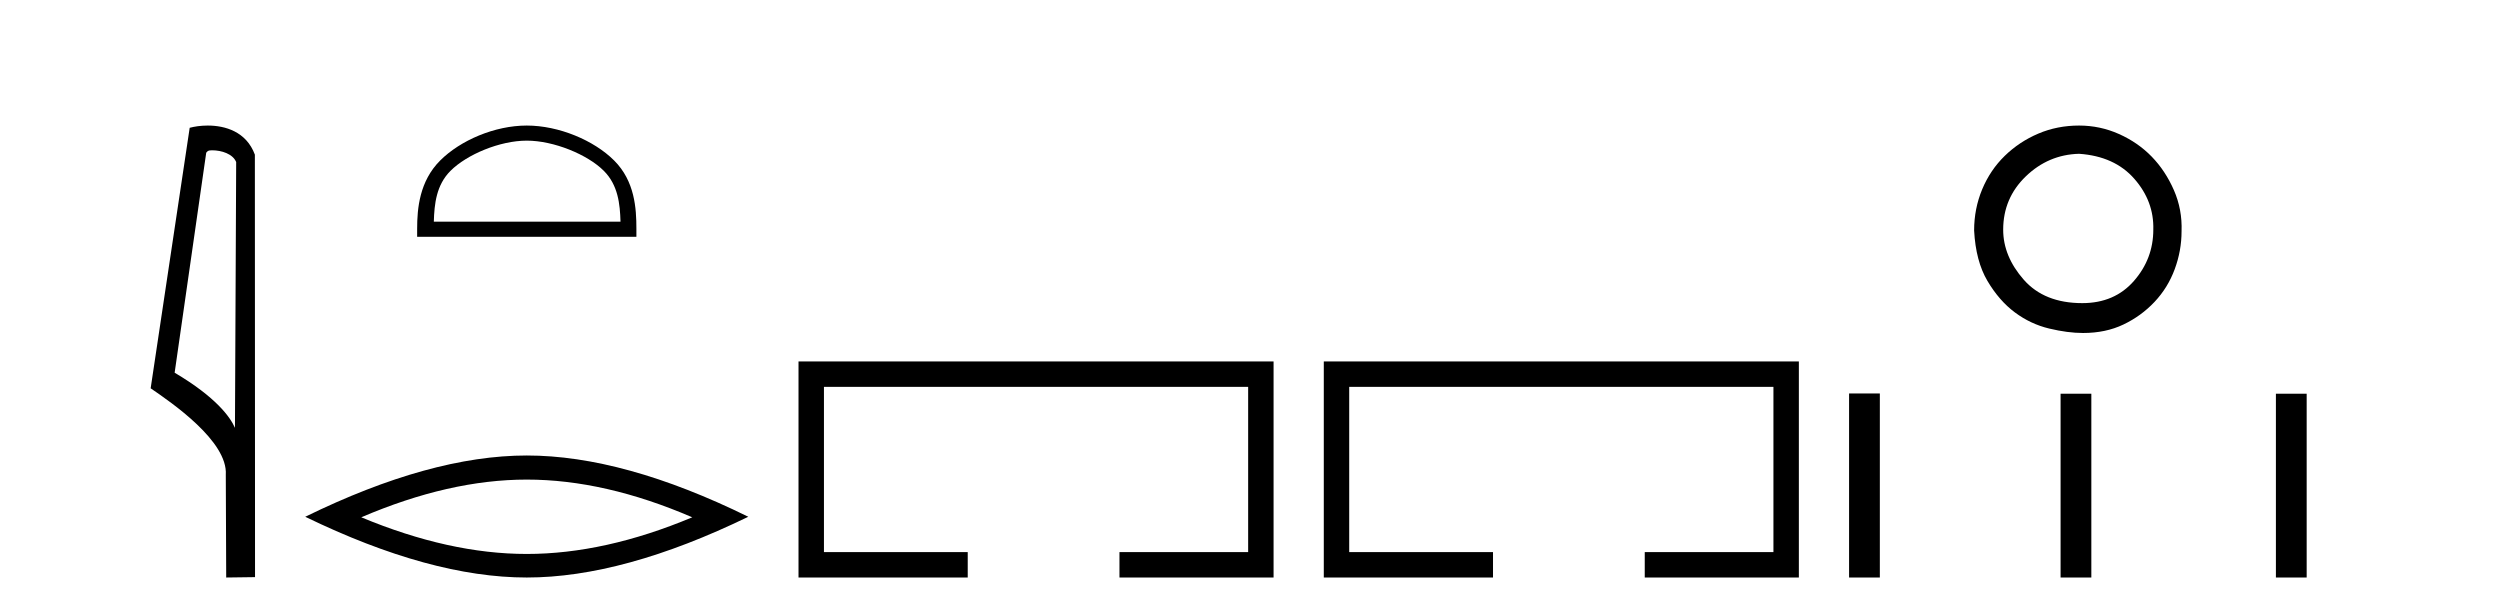
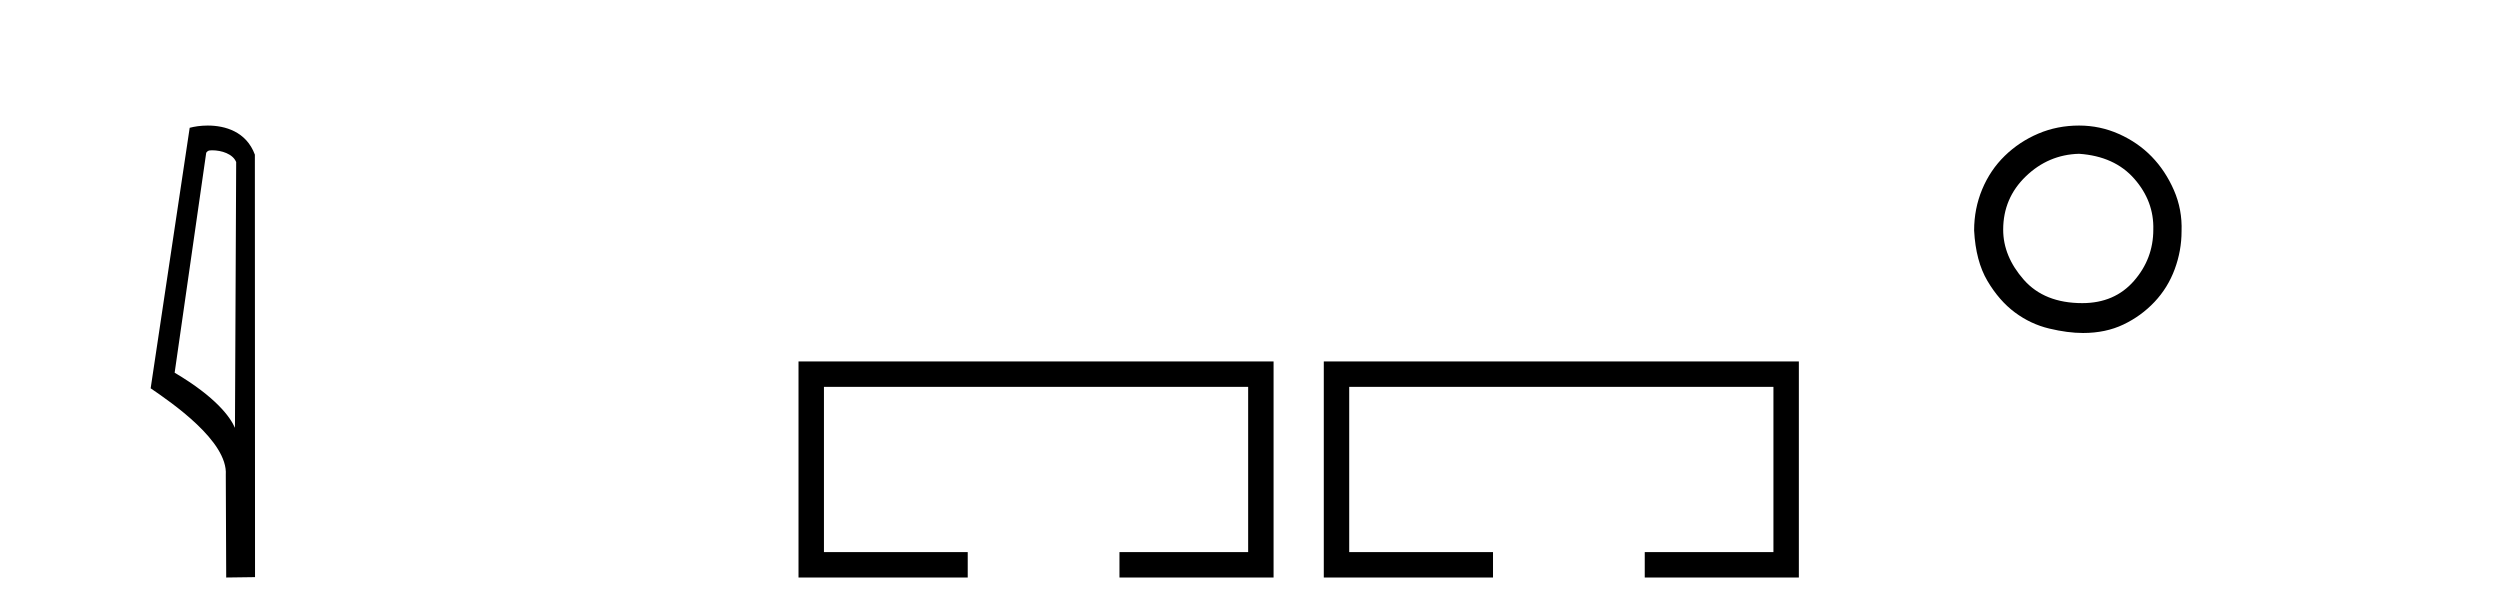
<svg xmlns="http://www.w3.org/2000/svg" width="168.0" height="41.0">
  <path d="M 14.259 10.1 C 14.884 10.1 15.648 10.34 15.871 10.89 L 15.789 28.751 L 15.789 28.751 C 15.473 28.034 14.531 26.699 11.736 25.046 L 13.858 10.263 C 13.958 10.157 13.955 10.1 14.259 10.1 ZM 15.789 28.751 L 15.789 28.751 C 15.789 28.751 15.789 28.751 15.789 28.751 L 15.789 28.751 L 15.789 28.751 ZM 13.962 8.437 C 13.484 8.437 13.053 8.505 12.747 8.588 L 10.124 26.094 C 11.512 27.044 15.325 29.648 15.173 31.91 L 15.201 38.809 L 17.138 38.783 L 17.127 10.393 C 16.551 8.837 15.12 8.437 13.962 8.437 Z" style="fill:#000000;stroke:none" />
-   <path d="M 35.399 9.451 C 37.211 9.451 39.48 10.382 40.577 11.48 C 41.538 12.44 41.663 13.713 41.698 14.896 L 29.153 14.896 C 29.188 13.713 29.314 12.44 30.274 11.48 C 31.372 10.382 33.587 9.451 35.399 9.451 ZM 35.399 8.437 C 33.249 8.437 30.936 9.43 29.58 10.786 C 28.189 12.176 28.032 14.007 28.032 15.377 L 28.032 15.911 L 42.766 15.911 L 42.766 15.377 C 42.766 14.007 42.662 12.176 41.271 10.786 C 39.916 9.43 37.549 8.437 35.399 8.437 Z" style="fill:#000000;stroke:none" />
-   <path d="M 35.399 32.228 Q 40.643 32.228 46.52 34.762 Q 40.643 37.226 35.399 37.226 Q 30.19 37.226 24.278 34.762 Q 30.19 32.228 35.399 32.228 ZM 35.399 30.609 Q 28.924 30.609 20.512 34.727 Q 28.924 38.809 35.399 38.809 Q 41.874 38.809 50.285 34.727 Q 41.91 30.609 35.399 30.609 Z" style="fill:#000000;stroke:none" />
  <path d="M 53.66 24.289 L 53.66 38.809 L 65.031 38.809 L 65.031 37.101 L 55.369 37.101 L 55.369 25.997 L 83.876 25.997 L 83.876 37.101 L 75.228 37.101 L 75.228 38.809 L 85.584 38.809 L 85.584 24.289 Z" style="fill:#000000;stroke:none" />
  <path d="M 88.959 24.289 L 88.959 38.809 L 100.33 38.809 L 100.33 37.101 L 90.667 37.101 L 90.667 25.997 L 119.175 25.997 L 119.175 37.101 L 110.527 37.101 L 110.527 38.809 L 120.883 38.809 L 120.883 24.289 Z" style="fill:#000000;stroke:none" />
  <path d="M 139.712 10.335 Q 142.099 10.498 143.428 12.017 Q 144.757 13.535 144.702 15.434 Q 144.702 17.387 143.401 18.878 Q 142.099 20.37 139.929 20.37 Q 137.38 20.37 135.997 18.797 Q 134.614 17.224 134.614 15.434 Q 134.614 13.318 136.132 11.854 Q 137.651 10.389 139.712 10.335 ZM 139.712 8.437 Q 138.248 8.437 136.973 8.979 Q 135.698 9.522 134.722 10.471 Q 133.746 11.42 133.203 12.722 Q 132.661 14.024 132.661 15.488 Q 132.769 17.549 133.556 18.878 Q 134.342 20.207 135.4 20.994 Q 136.458 21.78 137.705 22.078 Q 138.953 22.377 139.983 22.377 Q 141.502 22.377 142.695 21.807 Q 143.889 21.238 144.784 20.288 Q 145.679 19.339 146.14 18.092 Q 146.601 16.844 146.601 15.542 Q 146.655 14.078 146.085 12.776 Q 145.516 11.474 144.594 10.525 Q 143.672 9.576 142.397 9.006 Q 141.122 8.437 139.712 8.437 Z" style="fill:#000000;stroke:none" />
-   <path d="M 124.258 26.441 L 124.258 38.809 L 126.325 38.809 L 126.325 26.441 ZM 138.471 26.458 L 138.471 38.809 L 140.538 38.809 L 140.538 26.458 ZM 152.941 26.458 L 152.941 38.809 L 155.008 38.809 L 155.008 26.458 Z" style="fill:#000000;stroke:none" />
</svg>